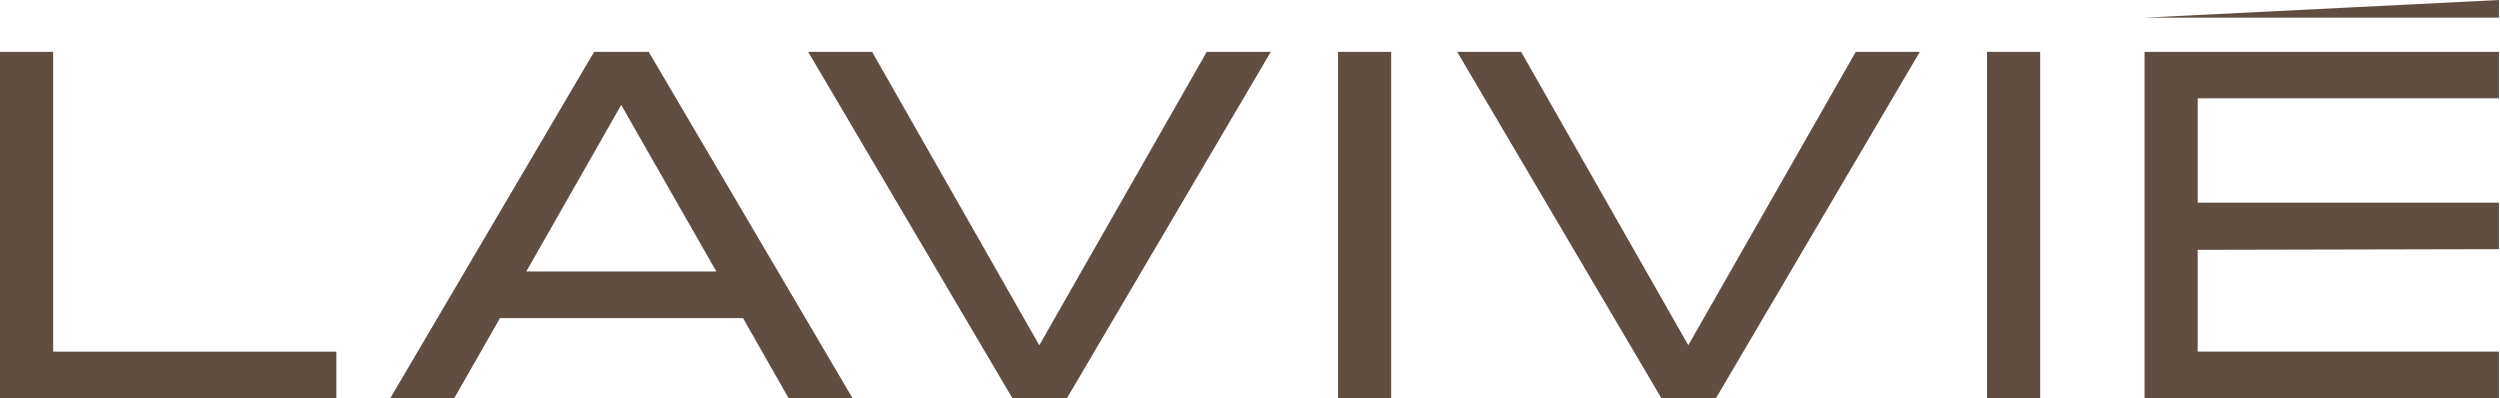
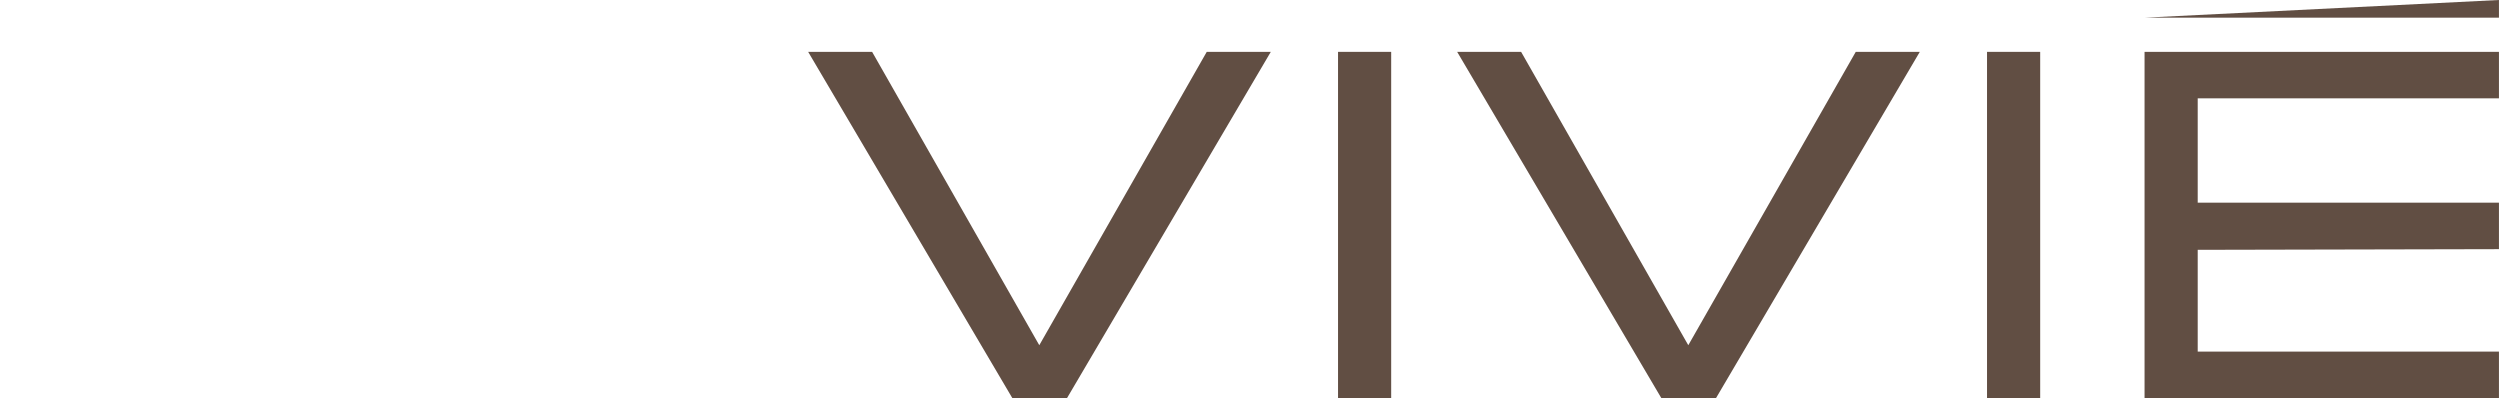
<svg xmlns="http://www.w3.org/2000/svg" width="1964" height="313" viewBox="0 0 1964 313" fill="none">
-   <path d="M41.755 40.742V276.243H264.248V313H0V40.742H41.755Z" fill="#614E43" />
-   <path d="M509.627 40.742L669.828 312.925H619.586L583.741 249.934H392.773L356.777 312.925H306.534L466.735 40.742H509.627ZM413.461 213.252H562.75L488.03 82.46L413.461 213.252Z" fill="#614E43" />
  <path d="M998.339 40.742L838.138 312.925H795.397L634.893 40.742H685.136L816.465 271.207L948.02 40.742H998.263H998.339Z" fill="#614E43" />
  <path d="M1051.16 40.742H1092.91V312.925H1051.16V40.742Z" fill="#614E43" />
  <path d="M1508.19 40.742L1347.99 312.925H1305.25L1144.75 40.742H1194.99L1326.32 271.207L1457.88 40.742H1508.12H1508.19Z" fill="#614E43" />
  <path d="M1561.01 40.742H1602.77V312.925H1561.01V40.742Z" fill="#614E43" />
  <path d="M1726.52 77.274V159.207H1963.18V195.738L1726.52 196.264V276.243H1963.18V312.925H1684.76V40.742H1963.18V77.274H1726.52Z" fill="#614E43" />
-   <path d="M1963.18 13.906H1684.46L1963.18 0V13.906Z" fill="#614E43" />
+   <path d="M1963.18 13.906H1684.46L1963.18 0Z" fill="#614E43" />
</svg>